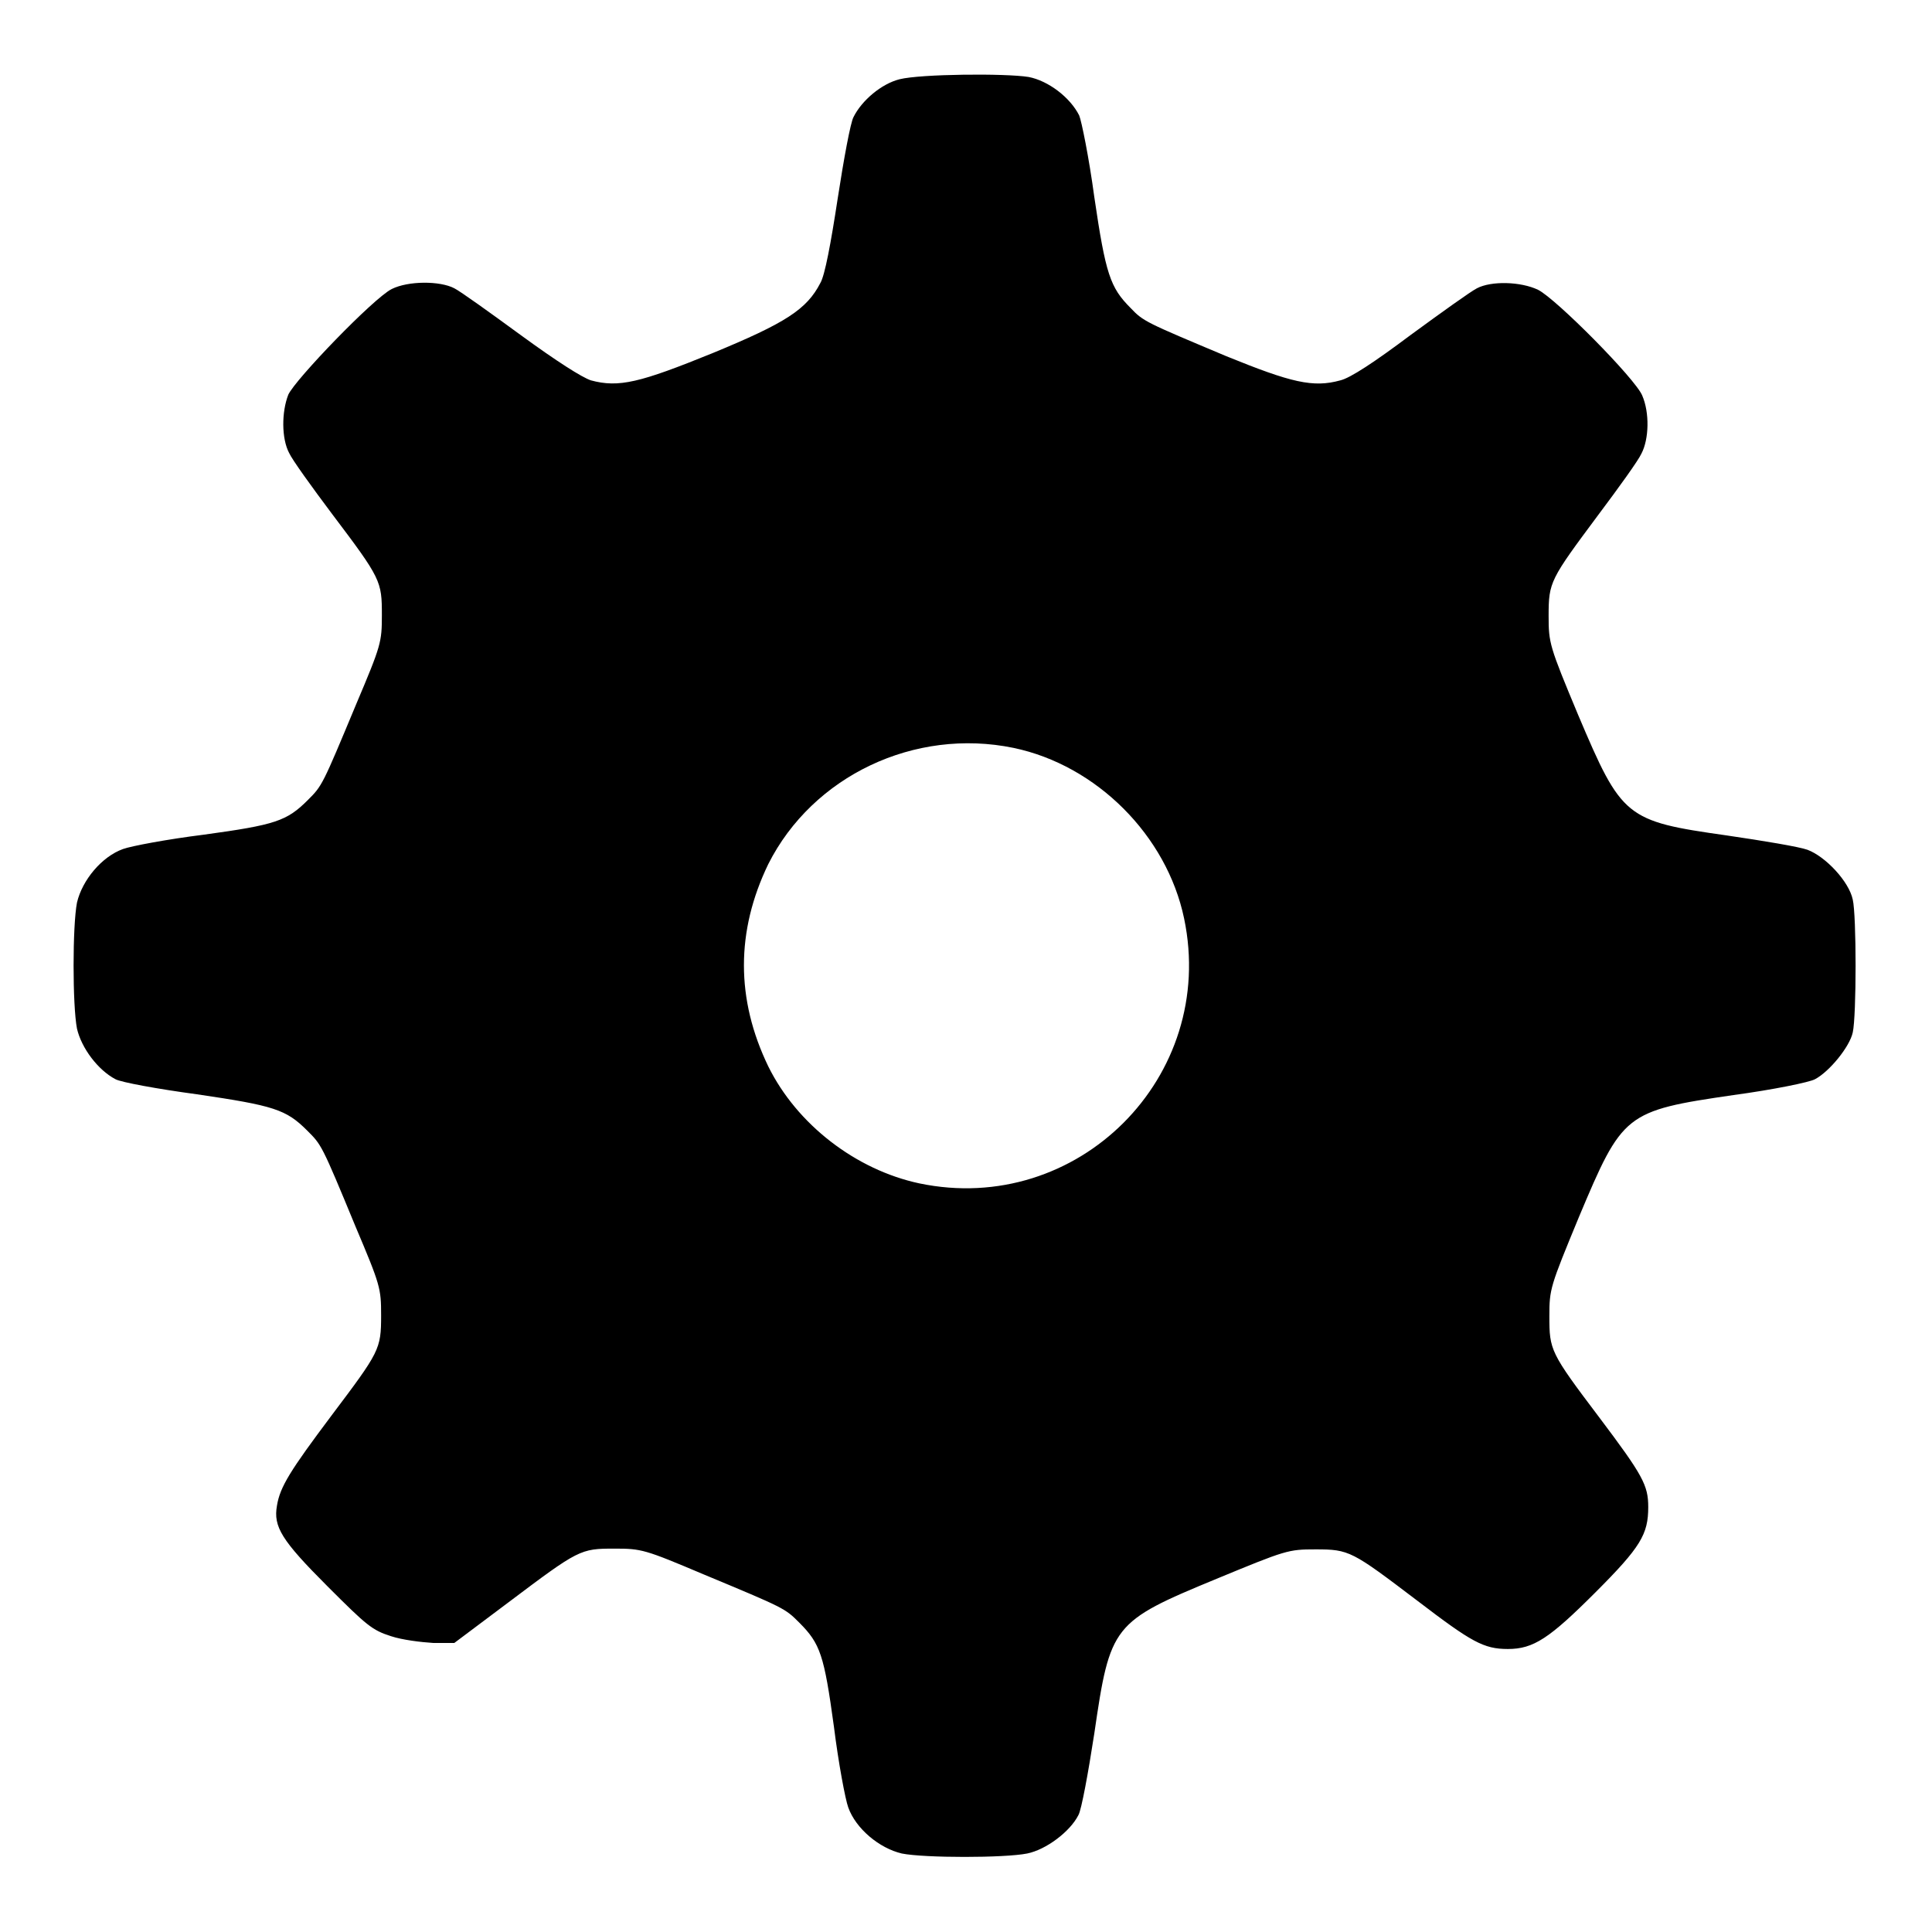
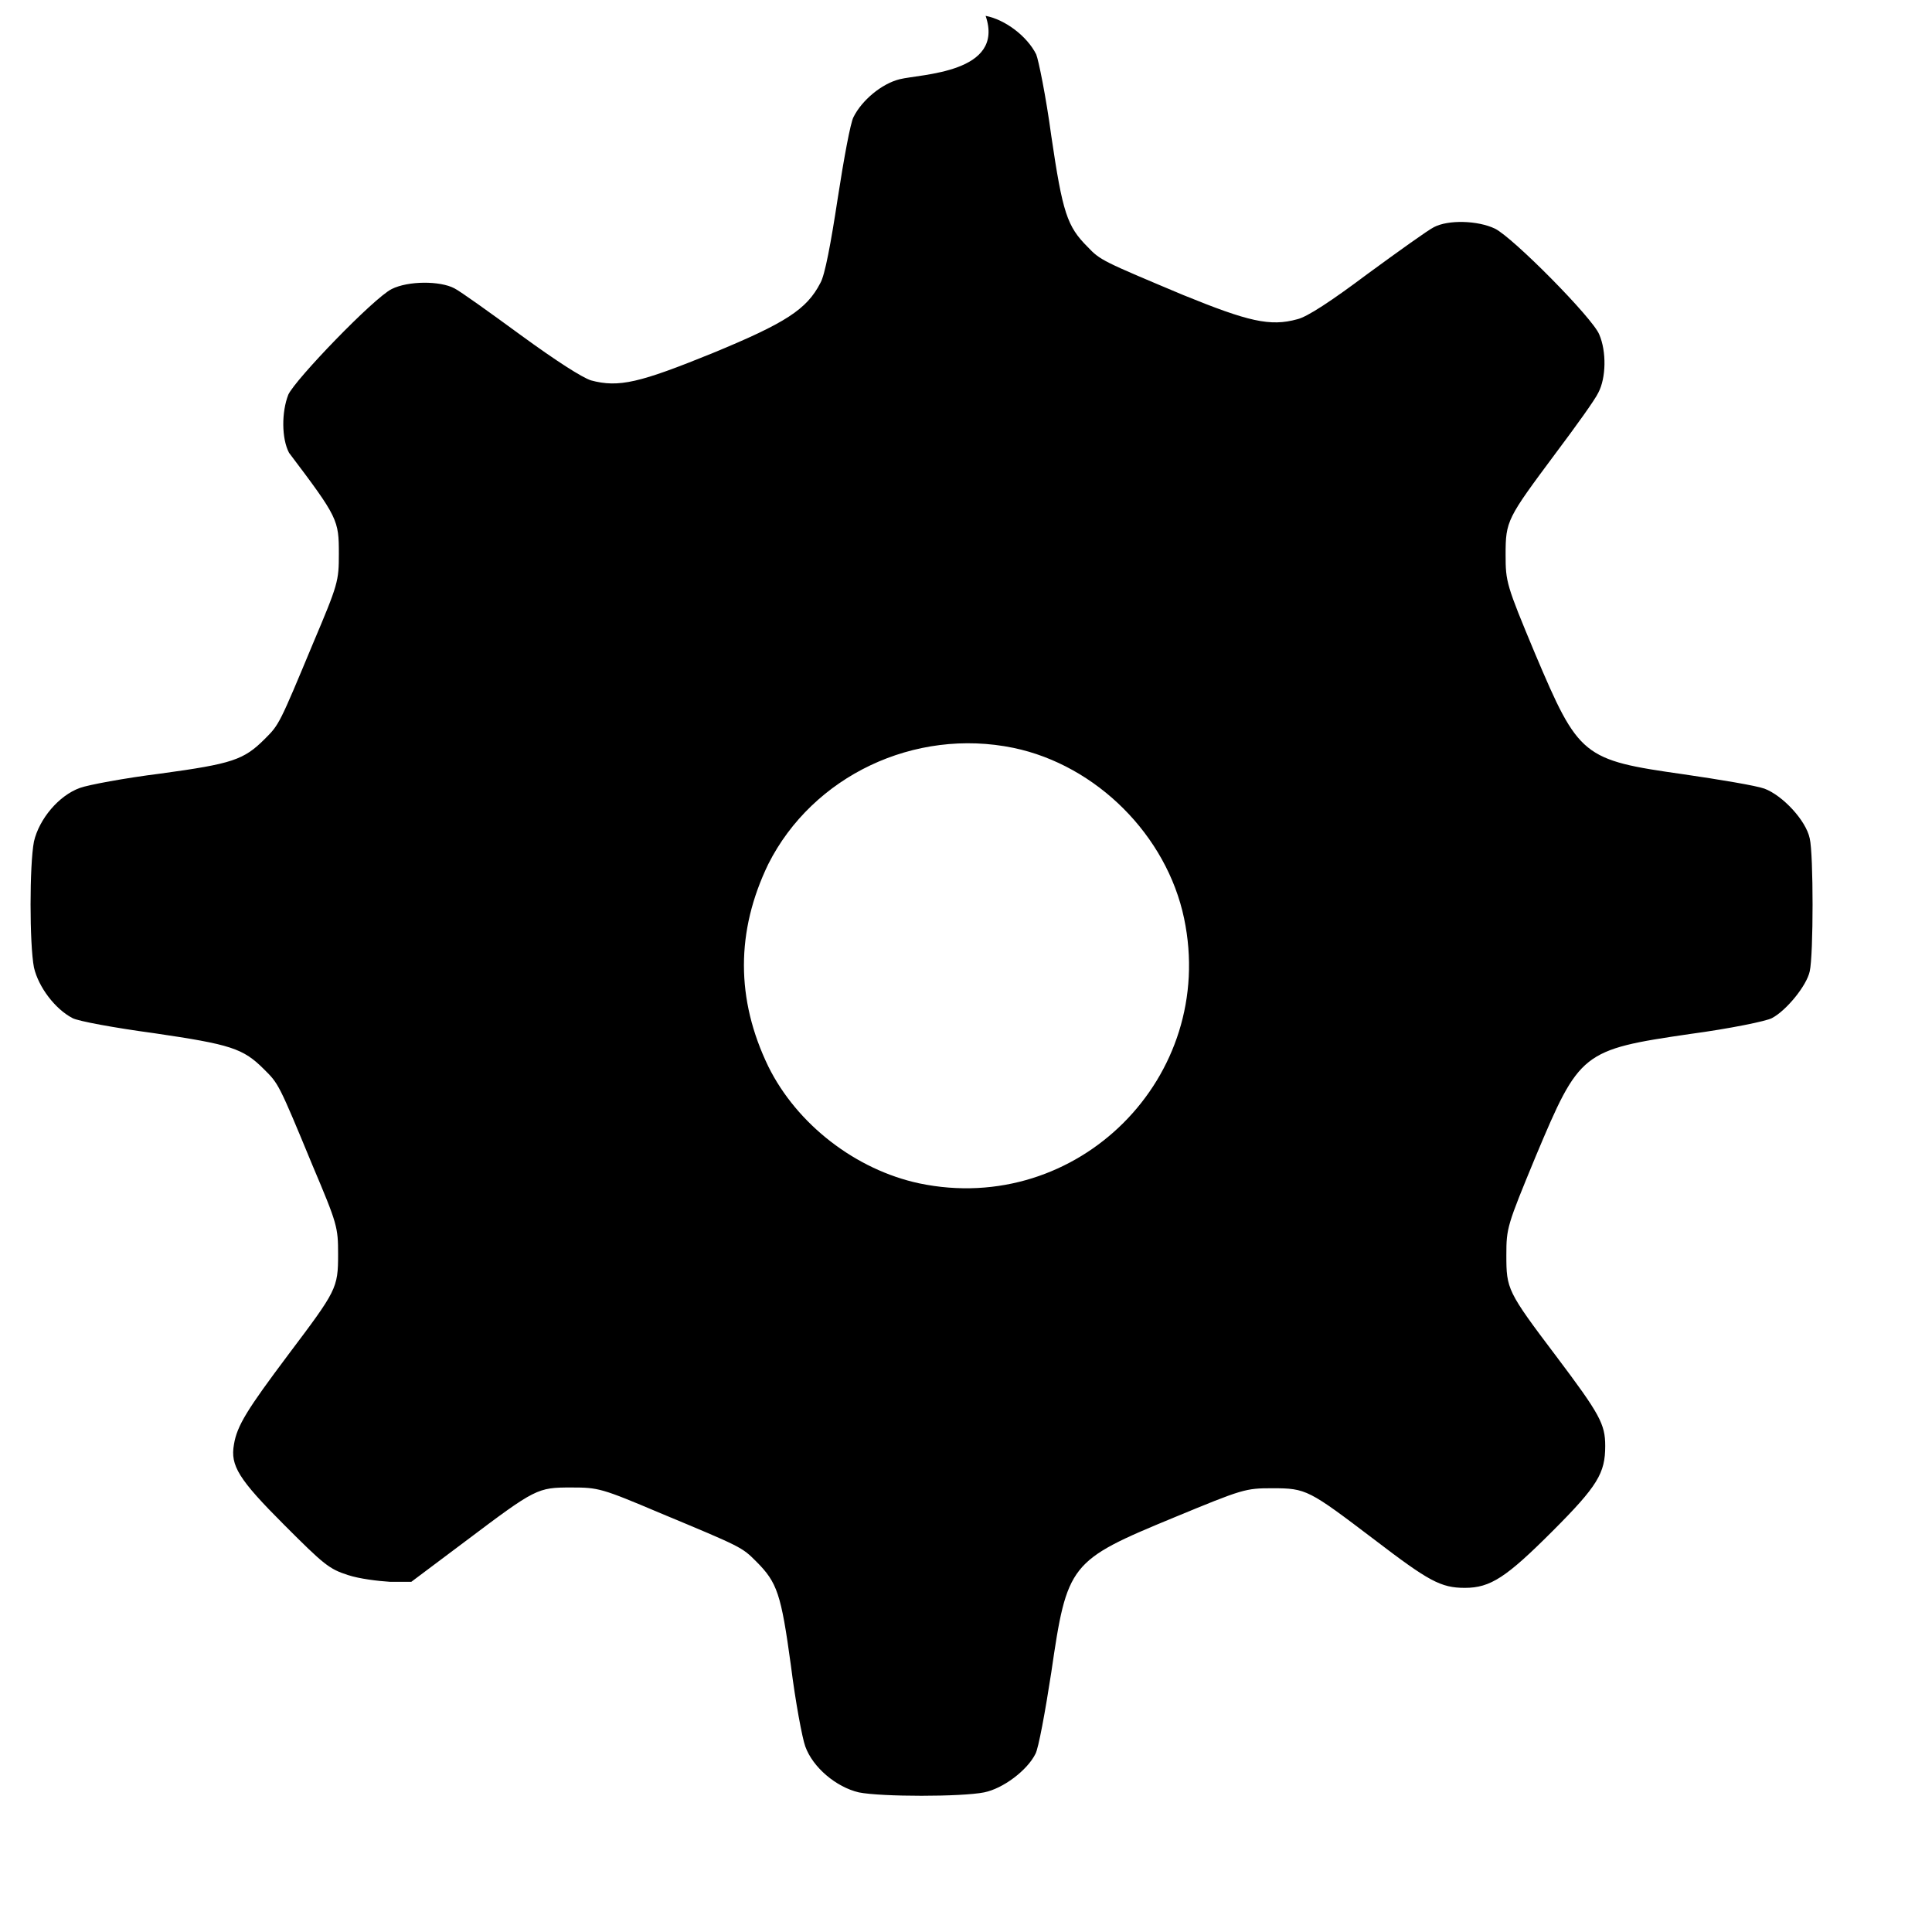
<svg xmlns="http://www.w3.org/2000/svg" version="1.1" x="0px" y="0px" viewBox="0 0 256 256" enable-background="new 0 0 256 256" xml:space="preserve">
  <g>
    <g>
      <g>
-         <path fill="#000000" d="M119.2,10.5c-2.4,0.6-5,2.8-6.1,5c-0.4,0.7-1.3,5.6-2.1,10.8c-0.9,5.9-1.7,10.2-2.3,11.2c-1.8,3.5-4.6,5.3-14.3,9.3c-9.6,3.9-12.4,4.6-16.1,3.6c-1.2-0.4-4.5-2.5-9.3-6c-4.1-3-8-5.8-8.8-6.2c-1.9-1-6.1-1-8.3,0.1c-2.4,1.2-12.8,12-13.7,14c-0.9,2.3-0.9,5.8,0.1,7.7c0.4,0.9,3,4.5,5.7,8.1c6.5,8.6,6.6,8.9,6.6,13.4c0,3.6-0.1,4-3.4,11.8c-4.5,10.8-4.5,10.8-6.4,12.7c-2.8,2.8-4.3,3.3-13.8,4.6c-4.8,0.6-9.6,1.5-10.7,1.9c-2.8,1-5.4,4.1-6.1,7.1c-0.6,3.1-0.6,13.6,0,16.7c0.6,2.6,2.8,5.5,5.1,6.7c0.7,0.4,5.6,1.3,10.8,2c10.2,1.5,11.8,2,14.6,4.8c1.9,1.9,1.9,1.8,6.4,12.7c3.3,7.8,3.4,8.2,3.4,11.8c0,4.5-0.2,4.8-6.6,13.3c-5.4,7.2-6.8,9.4-7.2,11.9c-0.5,2.8,0.6,4.6,6.7,10.7c5.2,5.2,5.9,5.8,8.4,6.6c1.5,0.5,4,0.8,5.6,0.9h2.8l7.2-5.4c9.3-7,9.5-7.1,14-7.1c3.6,0,4,0.1,11.8,3.4c10.8,4.5,10.8,4.5,12.7,6.4c2.8,2.8,3.3,4.3,4.6,13.8c0.6,4.8,1.5,9.6,1.9,10.7c1,2.8,4.1,5.4,7.1,6.1c3,0.6,13.6,0.6,16.6,0c2.5-0.5,5.7-2.9,6.8-5.1c0.4-0.7,1.3-5.6,2.1-10.8c2.1-14.4,2.4-14.8,16.2-20.5c9.2-3.8,9.5-3.9,13.1-3.9c4.5,0,4.8,0.2,13.5,6.8c7.2,5.5,8.8,6.4,12,6.4c3.4,0,5.5-1.4,11.6-7.5c6-6,7-7.7,7-11.3c0-2.9-0.7-4.2-6.5-11.9c-6.5-8.6-6.6-8.9-6.6-13.4c0-3.6,0.1-3.9,3.9-13.1c5.8-13.8,6.1-14.1,20.5-16.2c5.2-0.7,10.1-1.7,10.8-2.1c1.9-1,4.6-4.3,5-6.2c0.5-2.2,0.5-15.5,0-17.6c-0.5-2.4-3.6-5.7-6-6.6c-1.1-0.4-5.9-1.2-10.7-1.9c-13.4-1.9-13.9-2.3-19.7-16c-3.8-9.1-3.9-9.5-3.9-13.1c0-4.5,0.2-4.8,6.6-13.4c2.7-3.6,5.3-7.2,5.7-8.1c1-1.9,1.1-5.4,0.1-7.7c-0.9-2.2-11.4-12.8-13.8-14c-2.3-1.1-6.2-1.2-8.1-0.2c-0.8,0.4-4.7,3.2-8.8,6.2c-4.8,3.6-8,5.7-9.3,6c-3.6,1-6.5,0.3-15.1-3.2c-10.7-4.5-11-4.6-12.7-6.4c-2.7-2.7-3.3-4.5-4.8-14.7c-0.7-5.2-1.7-10.1-2-10.8c-1.2-2.4-4.1-4.6-6.7-5.1C133.2,9.7,122,9.8,119.2,10.5z M134.3,99.1c11,2.3,20.3,11.6,22.6,22.6c4.4,21-14.1,39.5-35.1,35.1c-8.4-1.8-16.2-7.8-20-15.5c-4.3-8.9-4.3-17.9,0-26.8C107.7,102.8,121.2,96.4,134.3,99.1z" />
+         <path fill="#000000" d="M119.2,10.5c-2.4,0.6-5,2.8-6.1,5c-0.4,0.7-1.3,5.6-2.1,10.8c-0.9,5.9-1.7,10.2-2.3,11.2c-1.8,3.5-4.6,5.3-14.3,9.3c-9.6,3.9-12.4,4.6-16.1,3.6c-1.2-0.4-4.5-2.5-9.3-6c-4.1-3-8-5.8-8.8-6.2c-1.9-1-6.1-1-8.3,0.1c-2.4,1.2-12.8,12-13.7,14c-0.9,2.3-0.9,5.8,0.1,7.7c6.5,8.6,6.6,8.9,6.6,13.4c0,3.6-0.1,4-3.4,11.8c-4.5,10.8-4.5,10.8-6.4,12.7c-2.8,2.8-4.3,3.3-13.8,4.6c-4.8,0.6-9.6,1.5-10.7,1.9c-2.8,1-5.4,4.1-6.1,7.1c-0.6,3.1-0.6,13.6,0,16.7c0.6,2.6,2.8,5.5,5.1,6.7c0.7,0.4,5.6,1.3,10.8,2c10.2,1.5,11.8,2,14.6,4.8c1.9,1.9,1.9,1.8,6.4,12.7c3.3,7.8,3.4,8.2,3.4,11.8c0,4.5-0.2,4.8-6.6,13.3c-5.4,7.2-6.8,9.4-7.2,11.9c-0.5,2.8,0.6,4.6,6.7,10.7c5.2,5.2,5.9,5.8,8.4,6.6c1.5,0.5,4,0.8,5.6,0.9h2.8l7.2-5.4c9.3-7,9.5-7.1,14-7.1c3.6,0,4,0.1,11.8,3.4c10.8,4.5,10.8,4.5,12.7,6.4c2.8,2.8,3.3,4.3,4.6,13.8c0.6,4.8,1.5,9.6,1.9,10.7c1,2.8,4.1,5.4,7.1,6.1c3,0.6,13.6,0.6,16.6,0c2.5-0.5,5.7-2.9,6.8-5.1c0.4-0.7,1.3-5.6,2.1-10.8c2.1-14.4,2.4-14.8,16.2-20.5c9.2-3.8,9.5-3.9,13.1-3.9c4.5,0,4.8,0.2,13.5,6.8c7.2,5.5,8.8,6.4,12,6.4c3.4,0,5.5-1.4,11.6-7.5c6-6,7-7.7,7-11.3c0-2.9-0.7-4.2-6.5-11.9c-6.5-8.6-6.6-8.9-6.6-13.4c0-3.6,0.1-3.9,3.9-13.1c5.8-13.8,6.1-14.1,20.5-16.2c5.2-0.7,10.1-1.7,10.8-2.1c1.9-1,4.6-4.3,5-6.2c0.5-2.2,0.5-15.5,0-17.6c-0.5-2.4-3.6-5.7-6-6.6c-1.1-0.4-5.9-1.2-10.7-1.9c-13.4-1.9-13.9-2.3-19.7-16c-3.8-9.1-3.9-9.5-3.9-13.1c0-4.5,0.2-4.8,6.6-13.4c2.7-3.6,5.3-7.2,5.7-8.1c1-1.9,1.1-5.4,0.1-7.7c-0.9-2.2-11.4-12.8-13.8-14c-2.3-1.1-6.2-1.2-8.1-0.2c-0.8,0.4-4.7,3.2-8.8,6.2c-4.8,3.6-8,5.7-9.3,6c-3.6,1-6.5,0.3-15.1-3.2c-10.7-4.5-11-4.6-12.7-6.4c-2.7-2.7-3.3-4.5-4.8-14.7c-0.7-5.2-1.7-10.1-2-10.8c-1.2-2.4-4.1-4.6-6.7-5.1C133.2,9.7,122,9.8,119.2,10.5z M134.3,99.1c11,2.3,20.3,11.6,22.6,22.6c4.4,21-14.1,39.5-35.1,35.1c-8.4-1.8-16.2-7.8-20-15.5c-4.3-8.9-4.3-17.9,0-26.8C107.7,102.8,121.2,96.4,134.3,99.1z" />
      </g>
    </g>
  </g>
</svg>